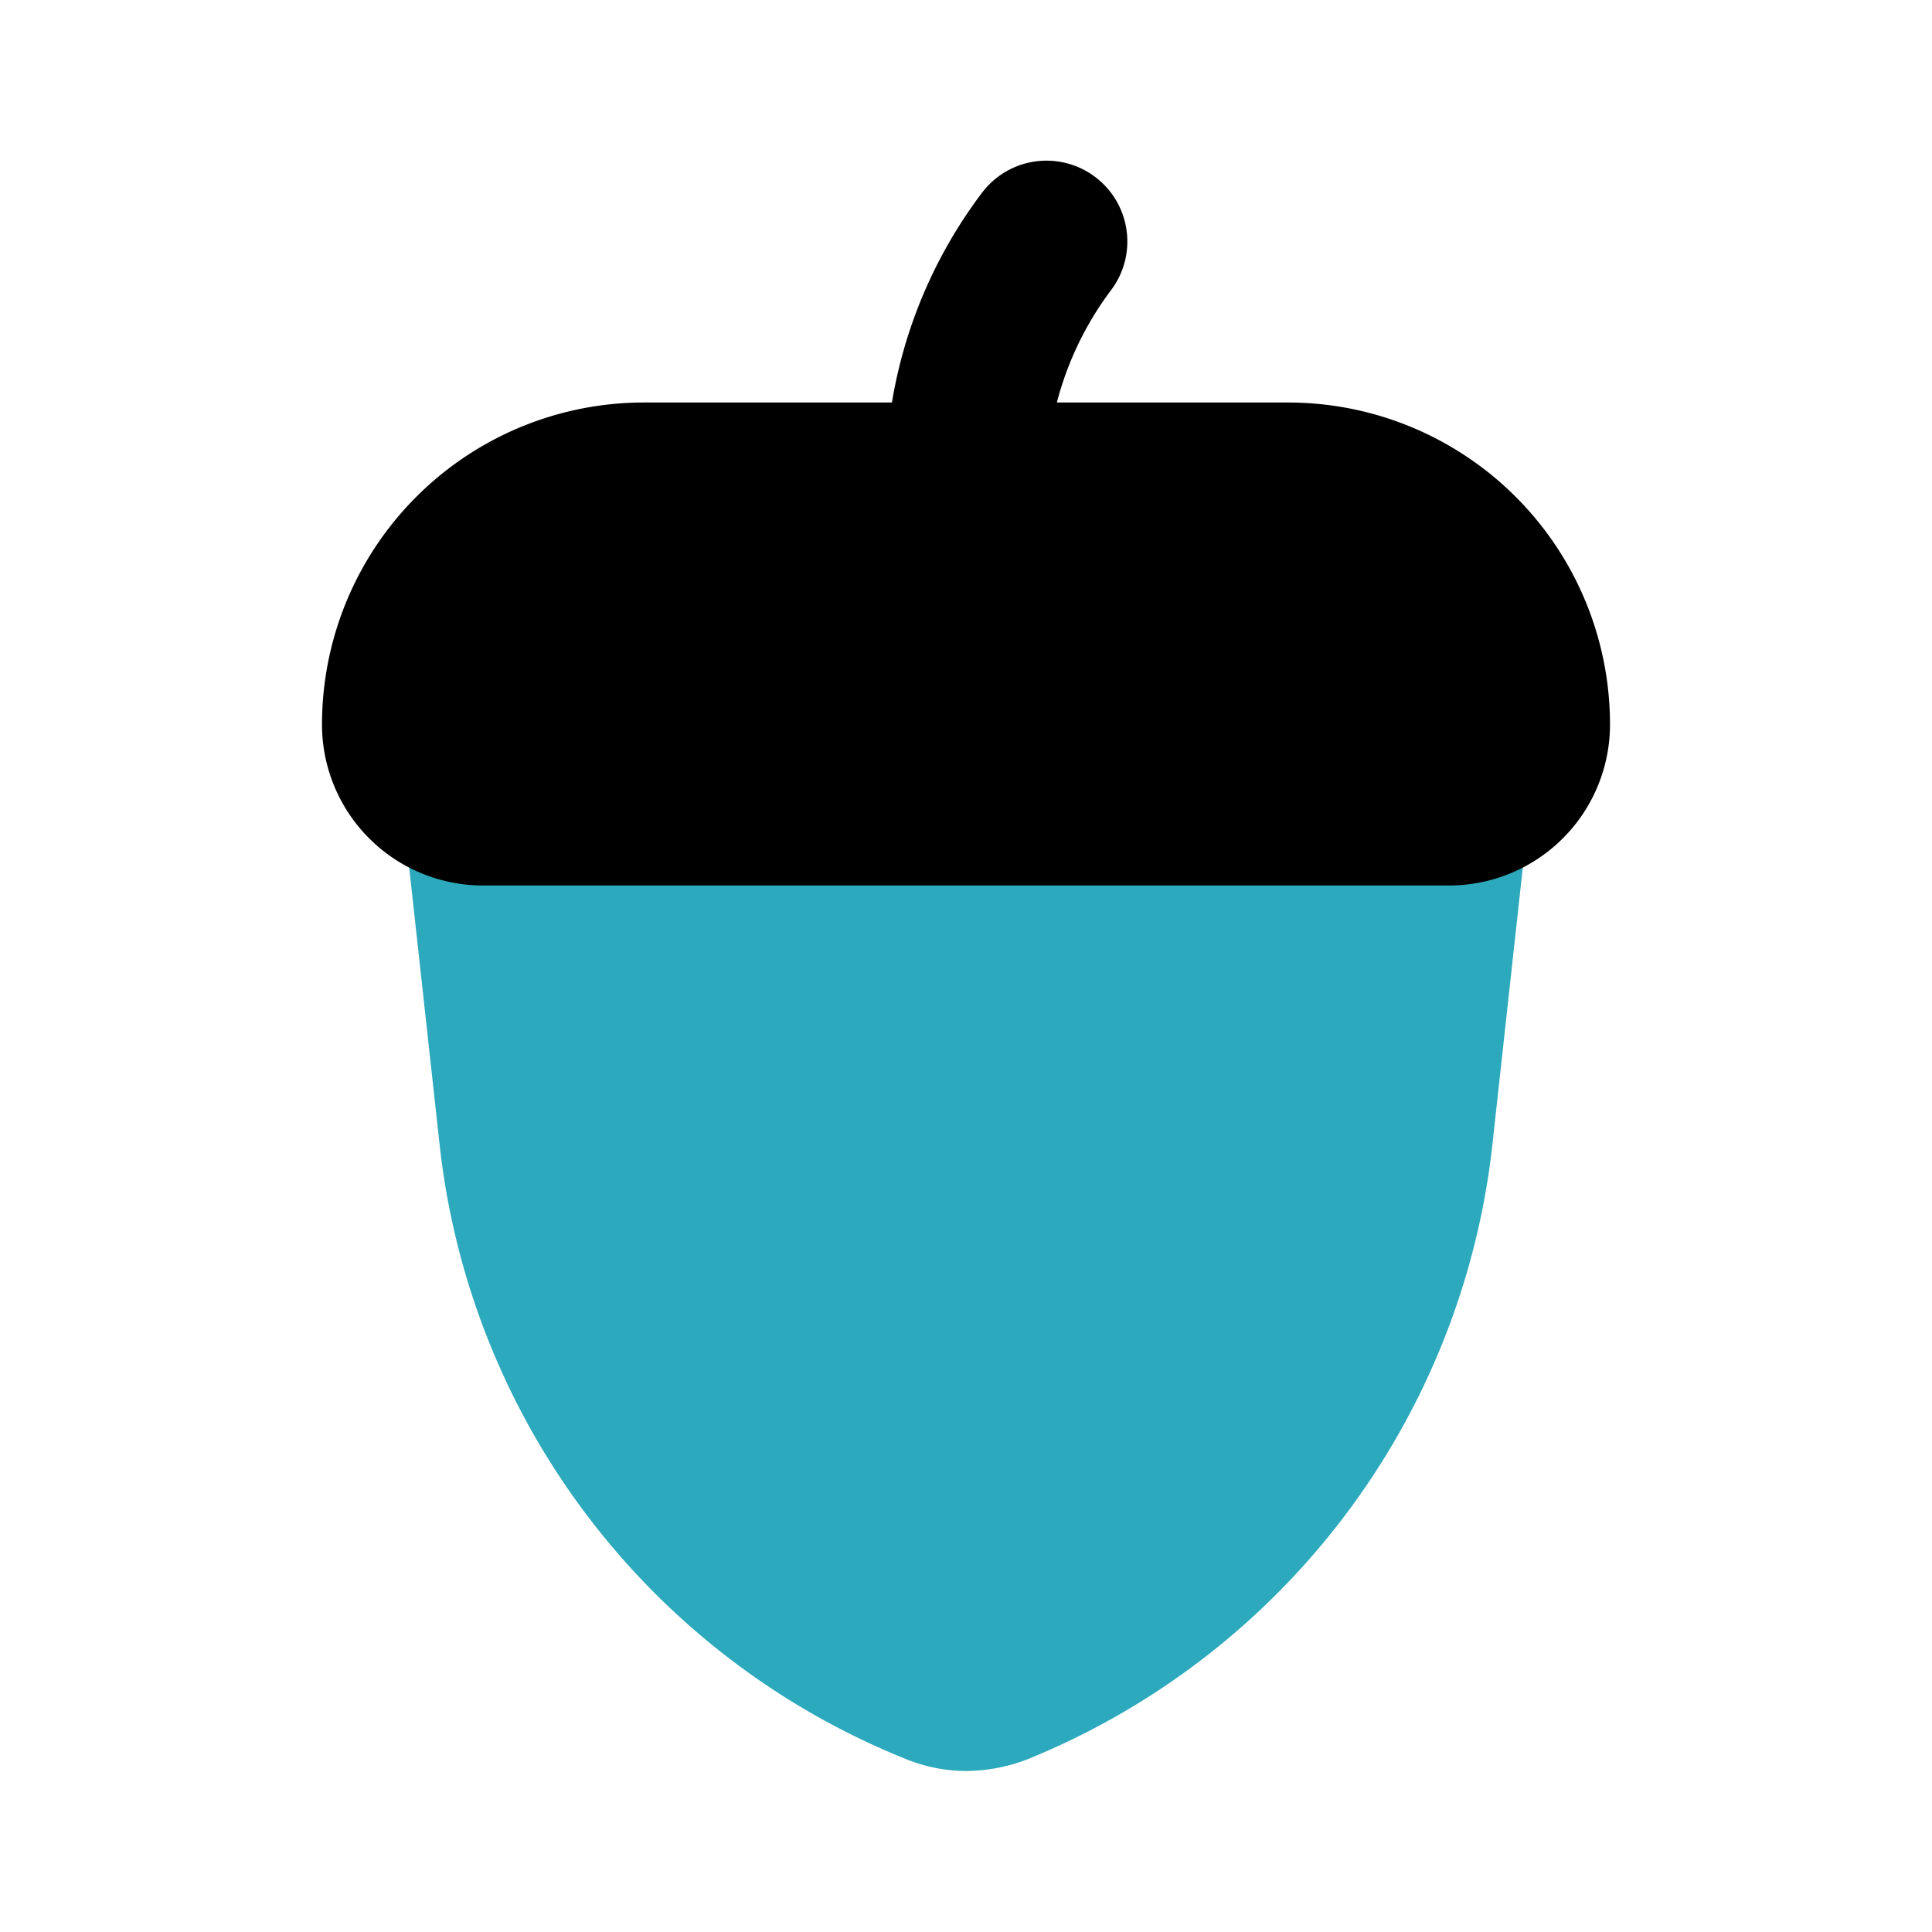
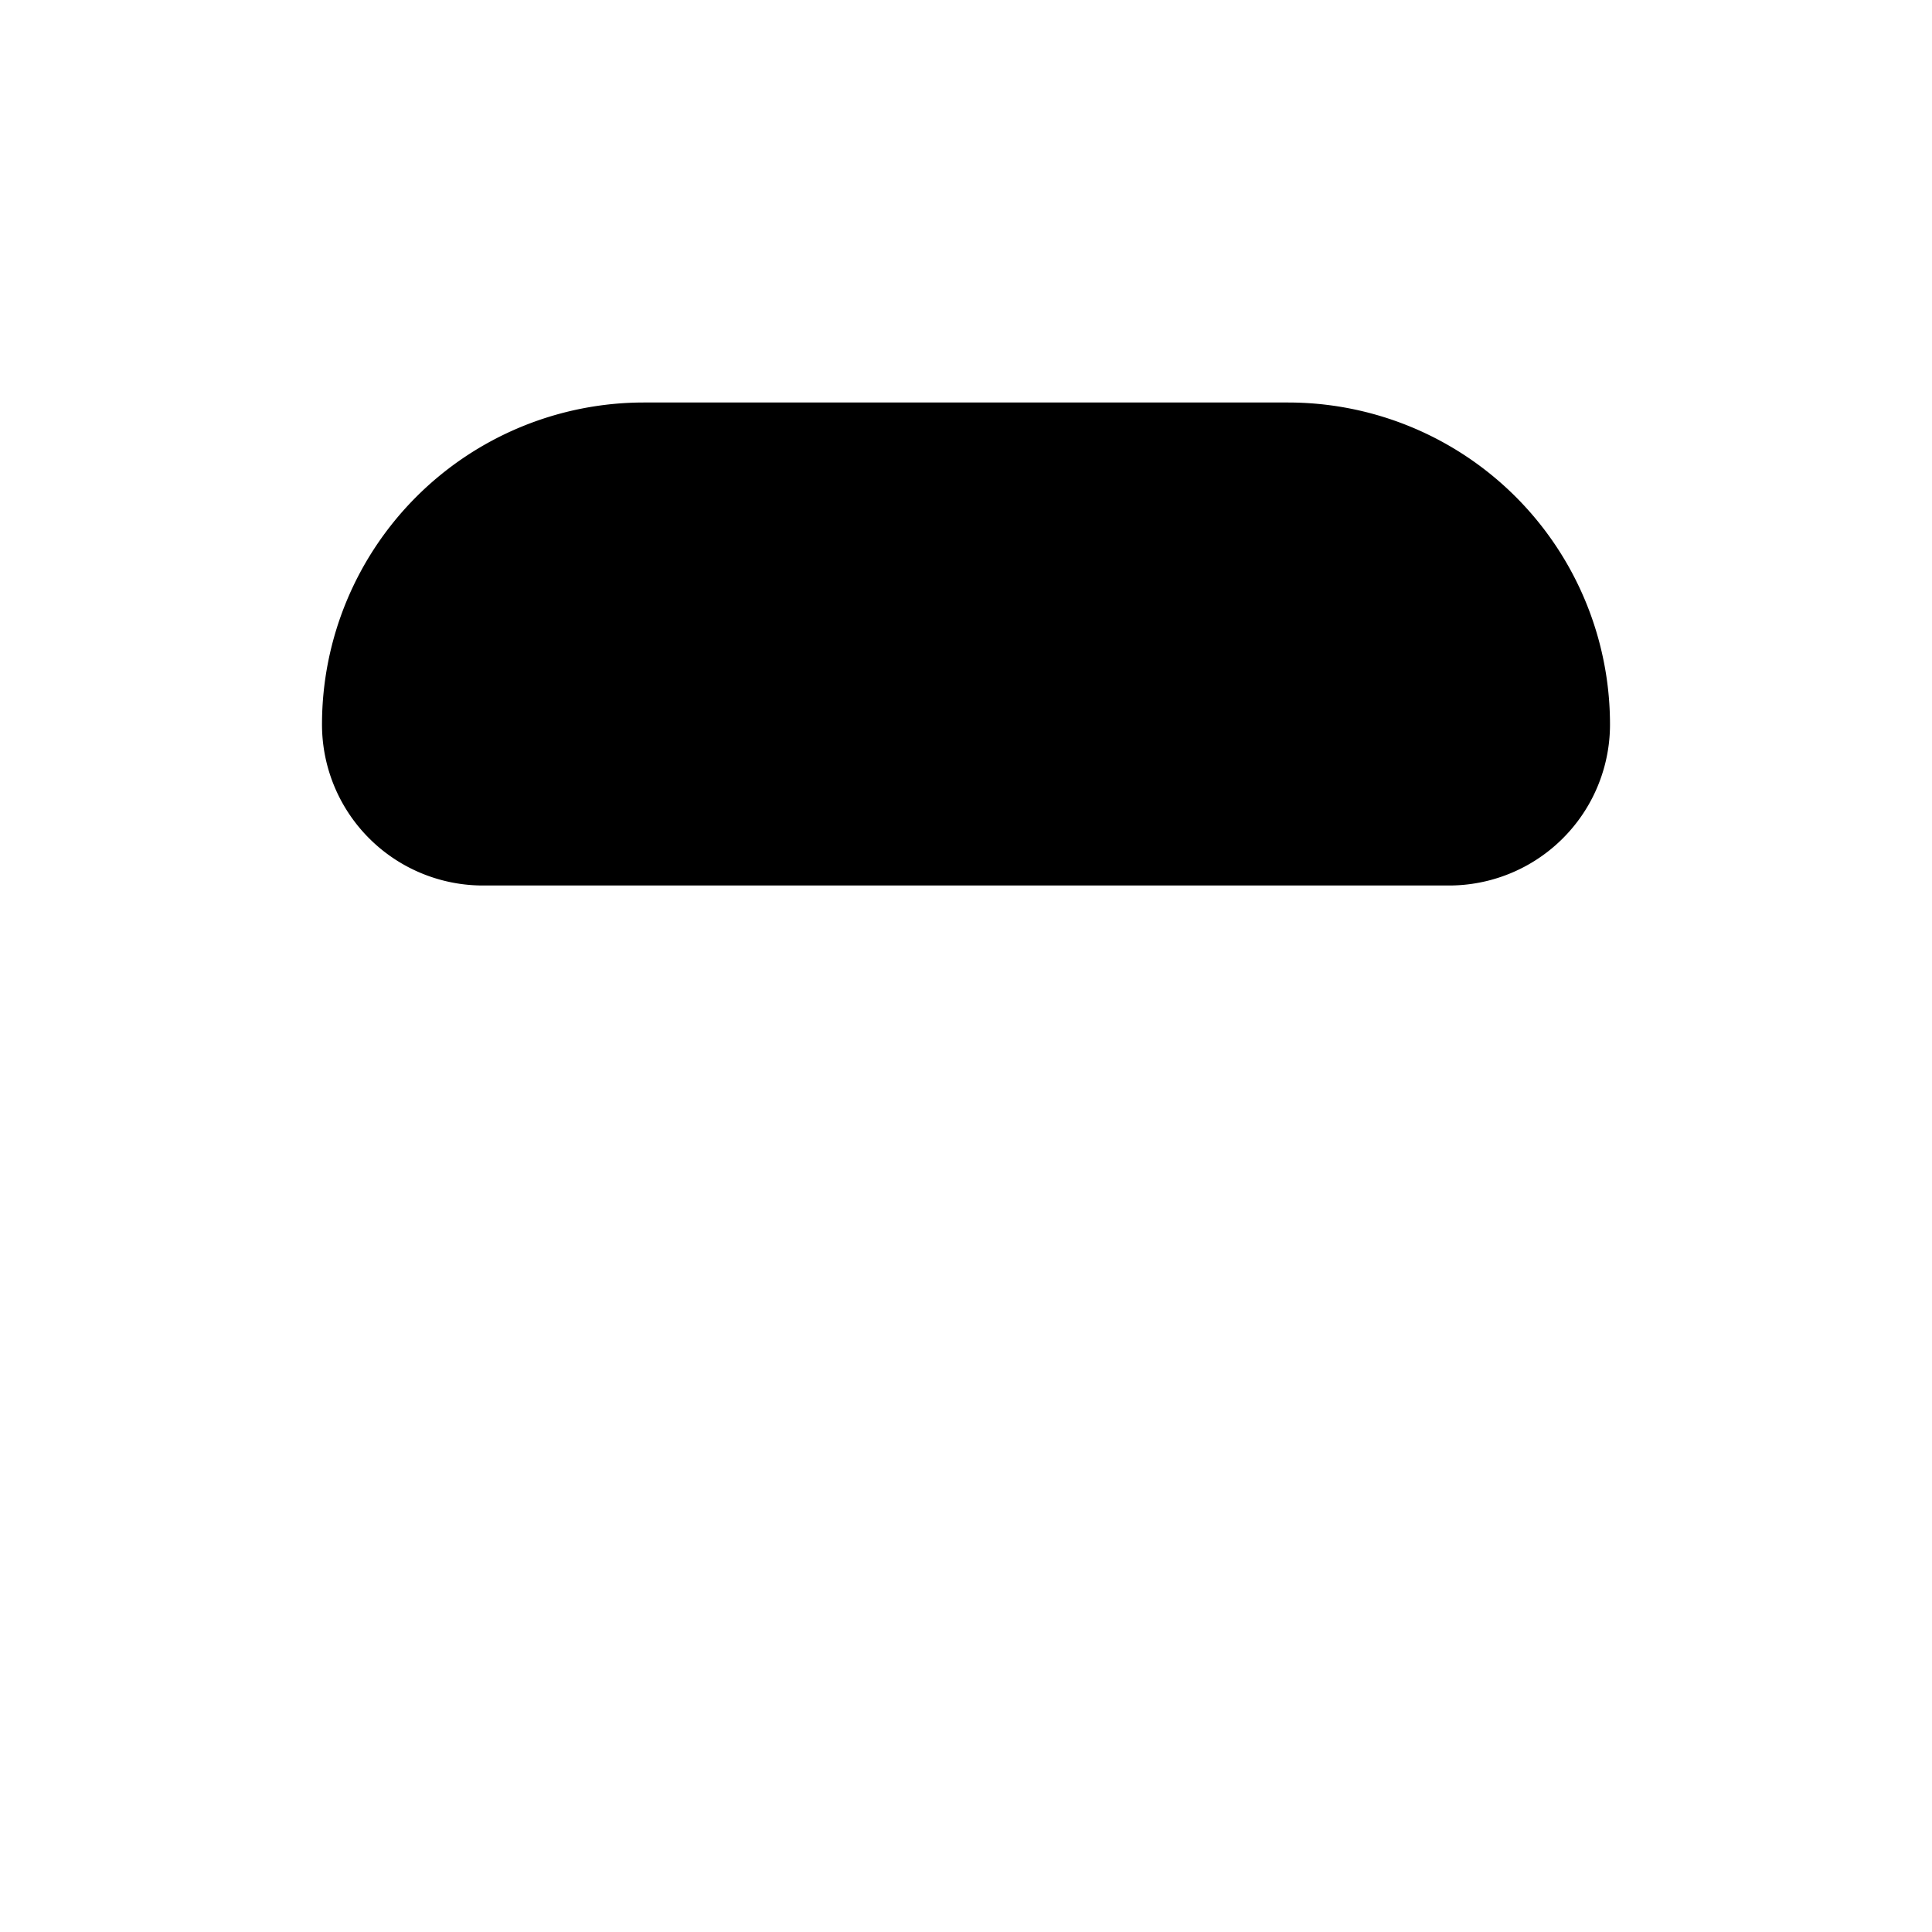
<svg xmlns="http://www.w3.org/2000/svg" width="800px" height="800px" viewBox="0 0 24 24" id="Flat_Color" data-name="Flat Color">
-   <path id="secondary" d="M18.74,9.33A1,1,0,0,0,18,9H6a1,1,0,0,0-.74.33,1,1,0,0,0-.25.78l.45,4.1a9.32,9.32,0,0,0,5.79,7.64A2,2,0,0,0,12,22a2.17,2.17,0,0,0,.75-.14,9.35,9.35,0,0,0,5.79-7.65l.45-4.1A1,1,0,0,0,18.74,9.33Z" style="fill:#2ca9bc" />
-   <path id="primary" d="M12,7a1,1,0,0,1-1-1,5.93,5.93,0,0,1,1.21-3.62,1,1,0,1,1,1.58,1.24A4,4,0,0,0,13,6,1,1,0,0,1,12,7Z" style="fill:#000000" />
  <path id="primary-2" data-name="primary" d="M16,5H8A4,4,0,0,0,4,9a2,2,0,0,0,2,2H18a2,2,0,0,0,2-2A4,4,0,0,0,16,5Z" style="fill:#000000" />
</svg>